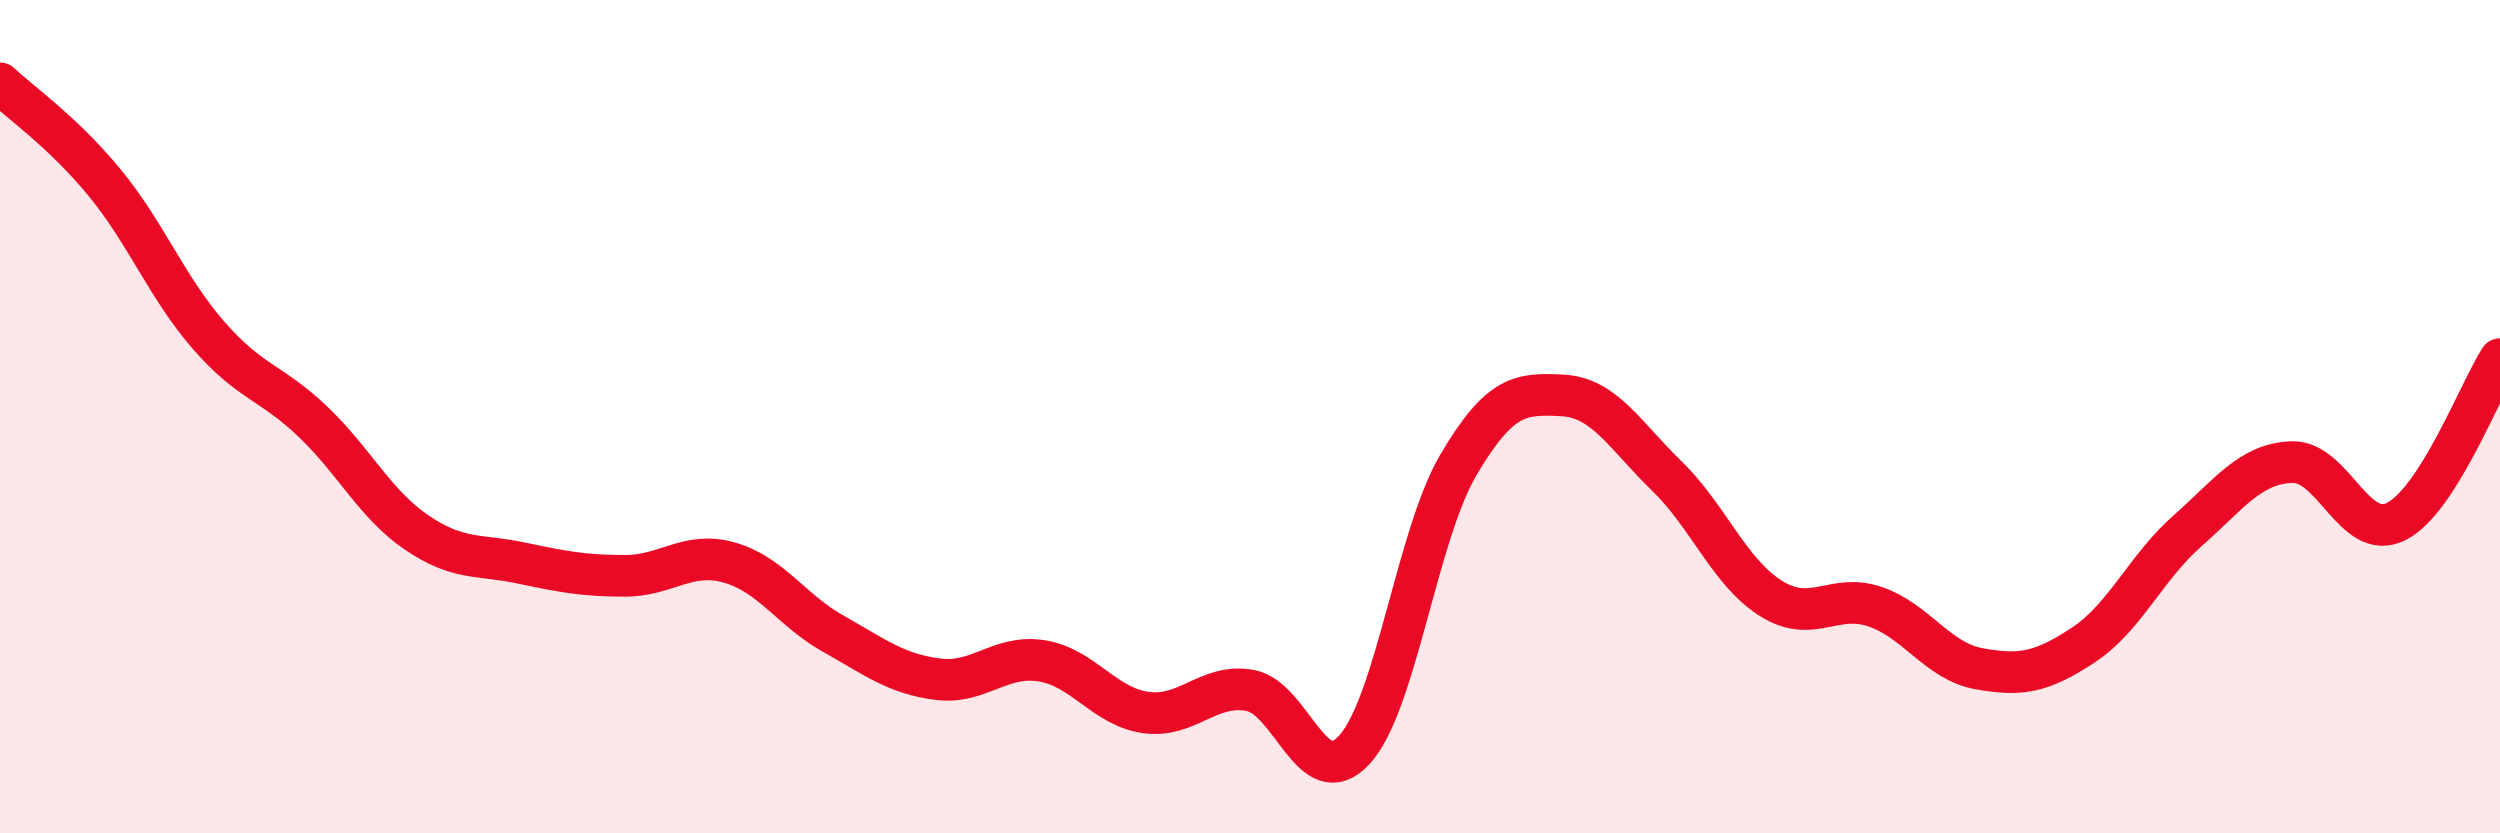
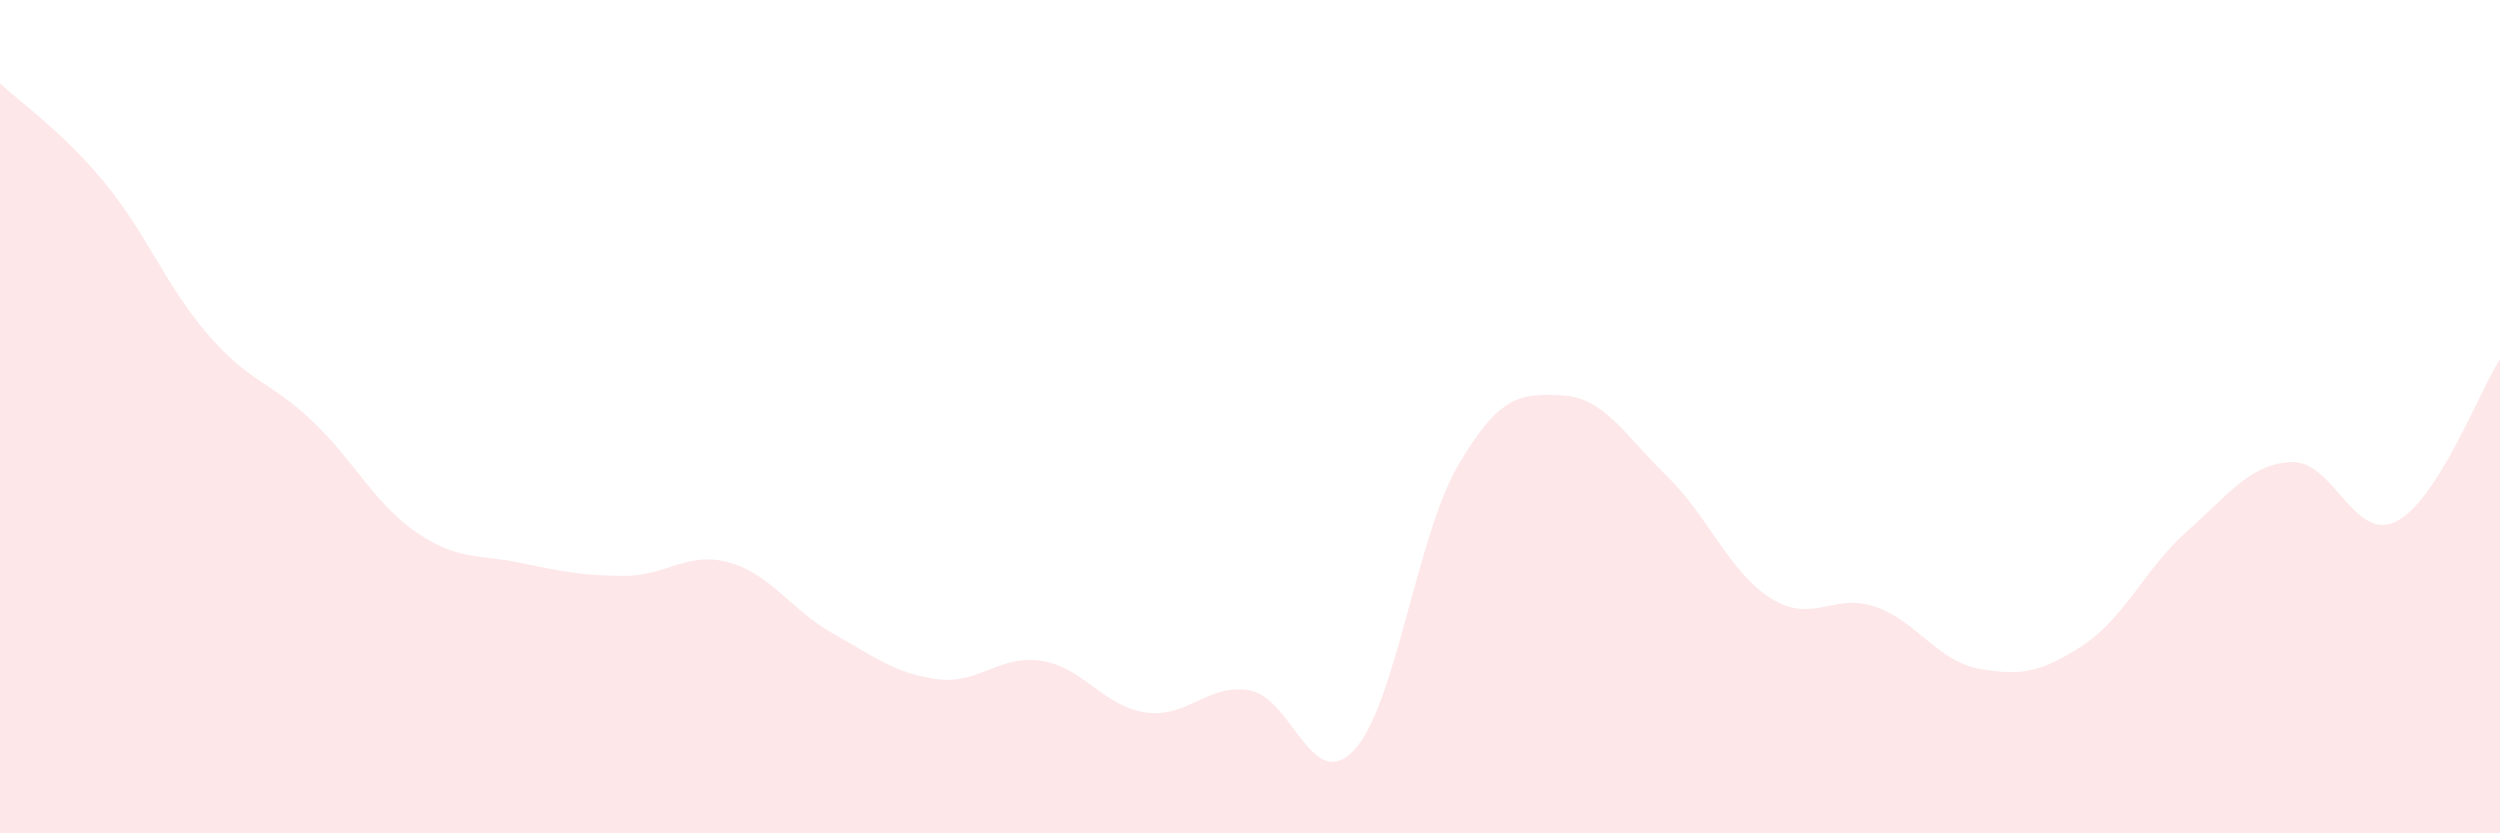
<svg xmlns="http://www.w3.org/2000/svg" width="60" height="20" viewBox="0 0 60 20">
  <path d="M 0,2 C 0.5,2.47 1.5,3.16 2.5,4.37 C 3.5,5.58 4,6.89 5,8.04 C 6,9.19 6.5,9.16 7.5,10.11 C 8.5,11.06 9,12.1 10,12.78 C 11,13.46 11.5,13.3 12.5,13.51 C 13.5,13.72 14,13.82 15,13.82 C 16,13.82 16.5,13.22 17.5,13.5 C 18.5,13.78 19,14.65 20,15.21 C 21,15.77 21.5,16.17 22.5,16.3 C 23.5,16.43 24,15.7 25,15.86 C 26,16.02 26.5,16.96 27.5,17.1 C 28.5,17.24 29,16.39 30,16.57 C 31,16.75 31.5,19.08 32.5,18 C 33.5,16.92 34,12.86 35,11.16 C 36,9.46 36.5,9.44 37.5,9.49 C 38.5,9.54 39,10.45 40,11.42 C 41,12.39 41.5,13.73 42.5,14.36 C 43.5,14.99 44,14.22 45,14.56 C 46,14.9 46.5,15.87 47.5,16.05 C 48.5,16.23 49,16.14 50,15.48 C 51,14.82 51.5,13.62 52.5,12.74 C 53.5,11.86 54,11.13 55,11.09 C 56,11.05 56.5,13.01 57.5,12.52 C 58.5,12.03 59.5,9.4 60,8.62L60 20L0 20Z" fill="#EB0A25" opacity="0.1" stroke-linecap="round" stroke-linejoin="round" />
-   <path d="M 0,2 C 0.5,2.47 1.5,3.16 2.5,4.37 C 3.5,5.58 4,6.89 5,8.04 C 6,9.19 6.5,9.16 7.5,10.11 C 8.5,11.06 9,12.1 10,12.78 C 11,13.46 11.5,13.3 12.5,13.51 C 13.5,13.72 14,13.82 15,13.82 C 16,13.82 16.5,13.22 17.5,13.5 C 18.5,13.78 19,14.65 20,15.21 C 21,15.77 21.5,16.17 22.5,16.3 C 23.5,16.43 24,15.7 25,15.86 C 26,16.02 26.5,16.96 27.5,17.1 C 28.5,17.24 29,16.39 30,16.57 C 31,16.75 31.5,19.08 32.5,18 C 33.5,16.92 34,12.86 35,11.16 C 36,9.46 36.5,9.44 37.5,9.49 C 38.5,9.54 39,10.45 40,11.42 C 41,12.39 41.5,13.73 42.5,14.36 C 43.5,14.99 44,14.22 45,14.56 C 46,14.9 46.5,15.87 47.5,16.05 C 48.5,16.23 49,16.14 50,15.48 C 51,14.82 51.5,13.62 52.5,12.74 C 53.5,11.86 54,11.13 55,11.09 C 56,11.05 56.5,13.01 57.5,12.52 C 58.5,12.03 59.5,9.4 60,8.62" stroke="#EB0A25" stroke-width="1" fill="none" stroke-linecap="round" stroke-linejoin="round" />
</svg>